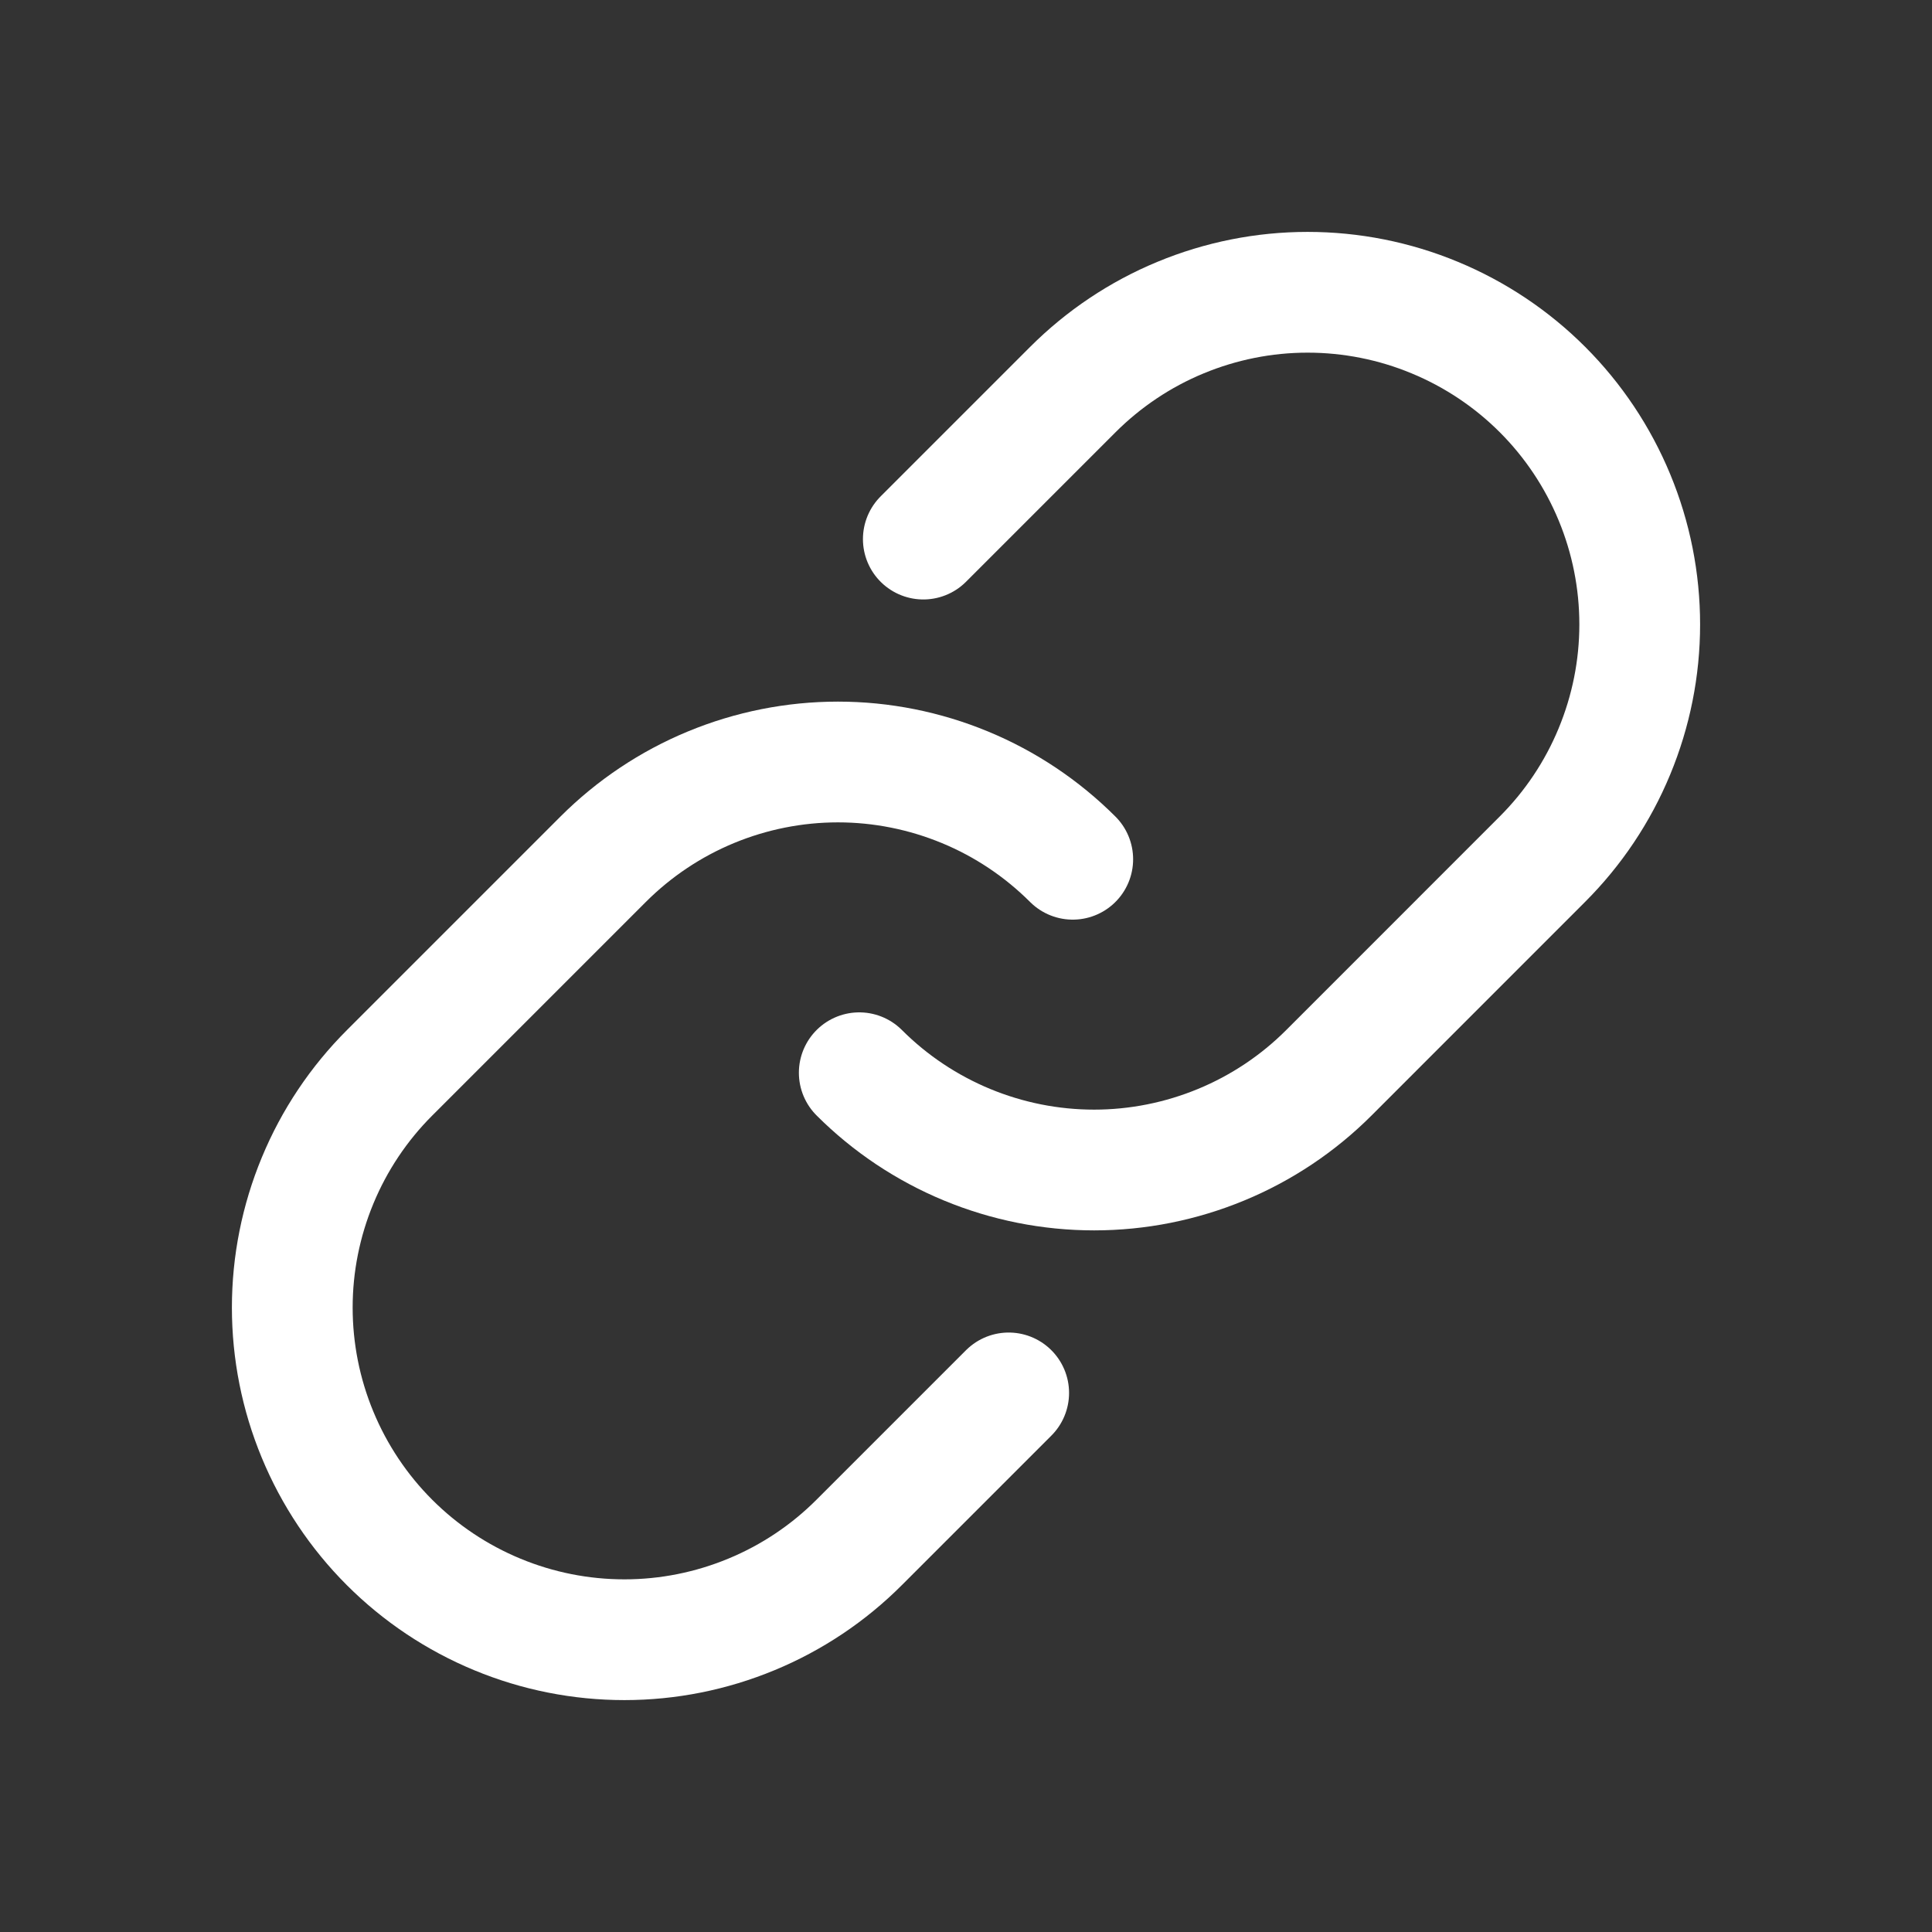
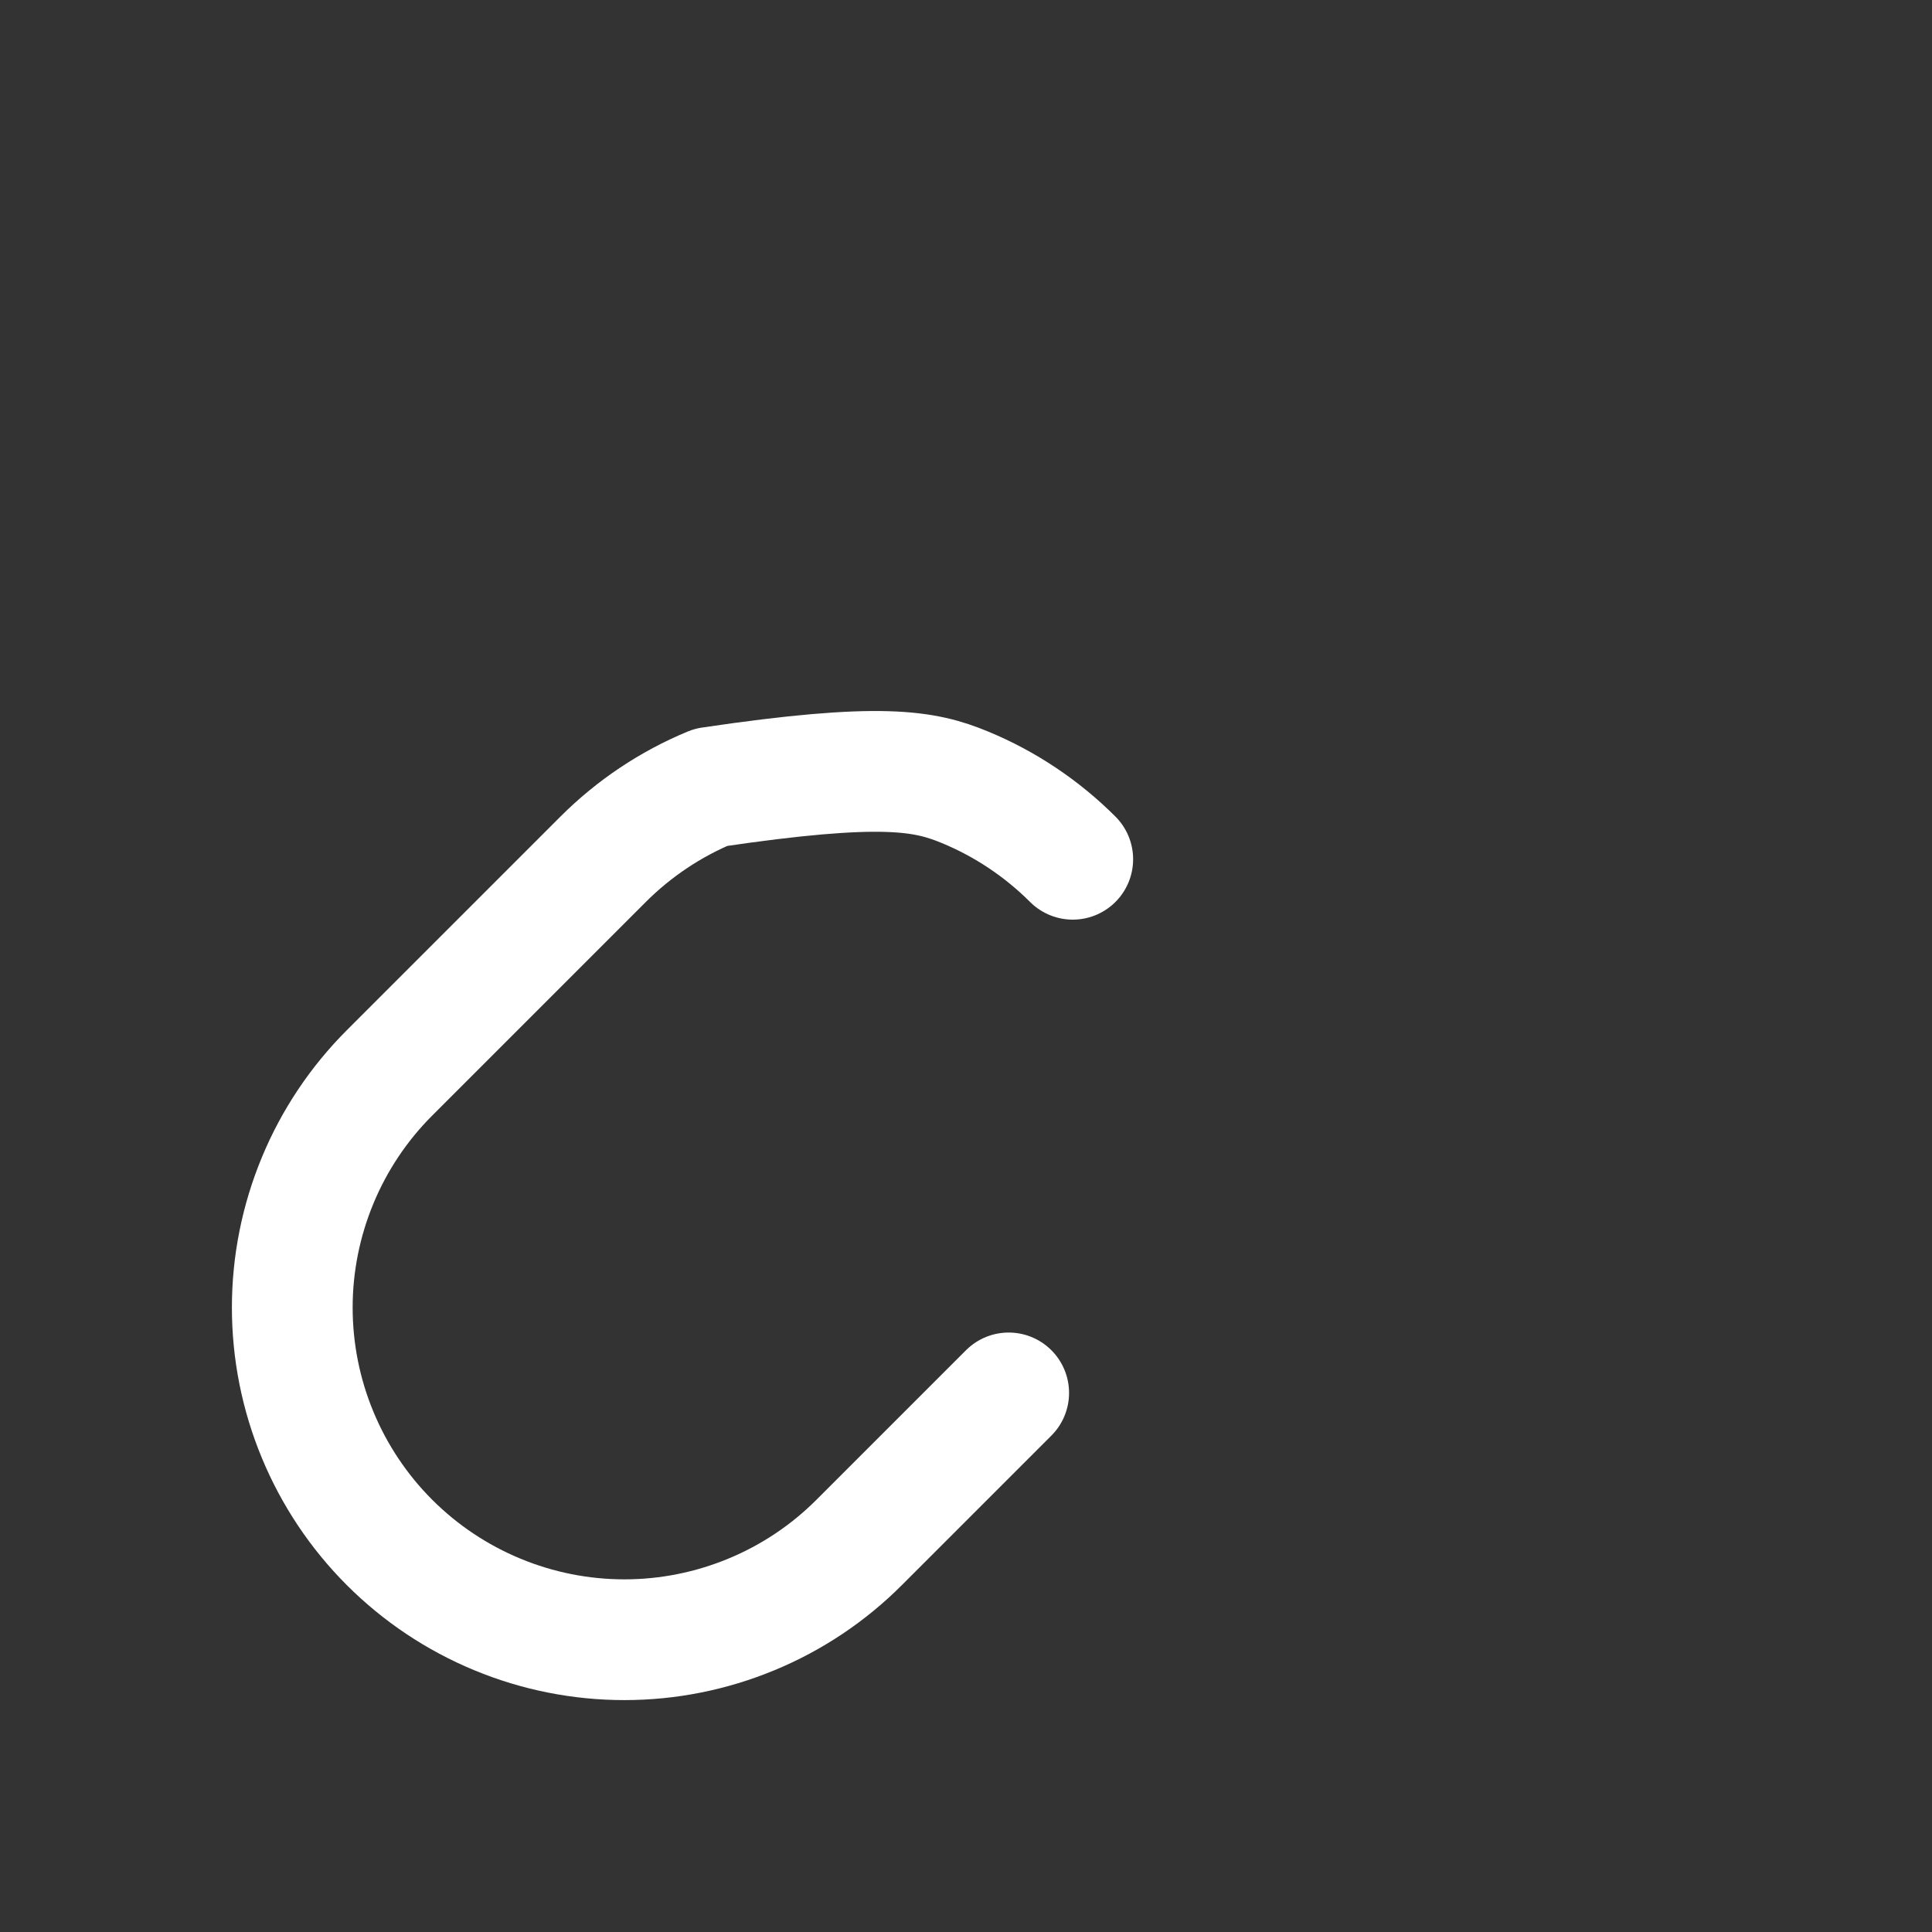
<svg xmlns="http://www.w3.org/2000/svg" width="32" height="32" viewBox="0 0 32 32" fill="none">
  <rect x="0" y="0" width="32" height="32" fill="#333333" stroke="none" />
-   <path d="M15.293 8.929L17.768 6.454C18.279 5.943 18.885 5.537 19.552 5.261C20.22 4.984 20.935 4.841 21.658 4.841C22.38 4.841 23.096 4.983 23.763 5.26C24.43 5.536 25.037 5.941 25.548 6.452C26.059 6.963 26.464 7.57 26.74 8.237C27.017 8.905 27.159 9.62 27.159 10.343C27.159 11.065 27.016 11.78 26.739 12.448C26.463 13.115 26.057 13.722 25.546 14.232L22.011 17.768C21.5 18.279 20.894 18.684 20.226 18.96C19.559 19.236 18.844 19.379 18.122 19.379C17.399 19.379 16.684 19.236 16.017 18.96C15.35 18.684 14.743 18.279 14.232 17.768" stroke="white" stroke-width="2" stroke-linecap="round" stroke-linejoin="round" />
-   <path d="M16.707 23.071L14.232 25.546C13.722 26.057 13.115 26.463 12.448 26.739C11.78 27.016 11.065 27.159 10.343 27.159C9.62 27.159 8.905 27.017 8.237 26.74C7.57 26.464 6.963 26.059 6.452 25.548C5.941 25.037 5.536 24.43 5.26 23.763C4.983 23.095 4.841 22.38 4.841 21.657C4.841 20.935 4.984 20.22 5.261 19.552C5.537 18.885 5.943 18.278 6.454 17.768L9.99 14.232C10.5 13.722 11.107 13.316 11.774 13.04C12.441 12.764 13.156 12.621 13.879 12.621C14.601 12.621 15.316 12.764 15.983 13.04C16.651 13.316 17.257 13.722 17.768 14.232" stroke="white" stroke-width="2" stroke-linecap="round" stroke-linejoin="round" />
+   <path d="M16.707 23.071L14.232 25.546C13.722 26.057 13.115 26.463 12.448 26.739C11.78 27.016 11.065 27.159 10.343 27.159C9.62 27.159 8.905 27.017 8.237 26.74C7.57 26.464 6.963 26.059 6.452 25.548C5.941 25.037 5.536 24.43 5.26 23.763C4.983 23.095 4.841 22.38 4.841 21.657C4.841 20.935 4.984 20.22 5.261 19.552C5.537 18.885 5.943 18.278 6.454 17.768L9.99 14.232C10.5 13.722 11.107 13.316 11.774 13.04C14.601 12.621 15.316 12.764 15.983 13.04C16.651 13.316 17.257 13.722 17.768 14.232" stroke="white" stroke-width="2" stroke-linecap="round" stroke-linejoin="round" />
</svg>